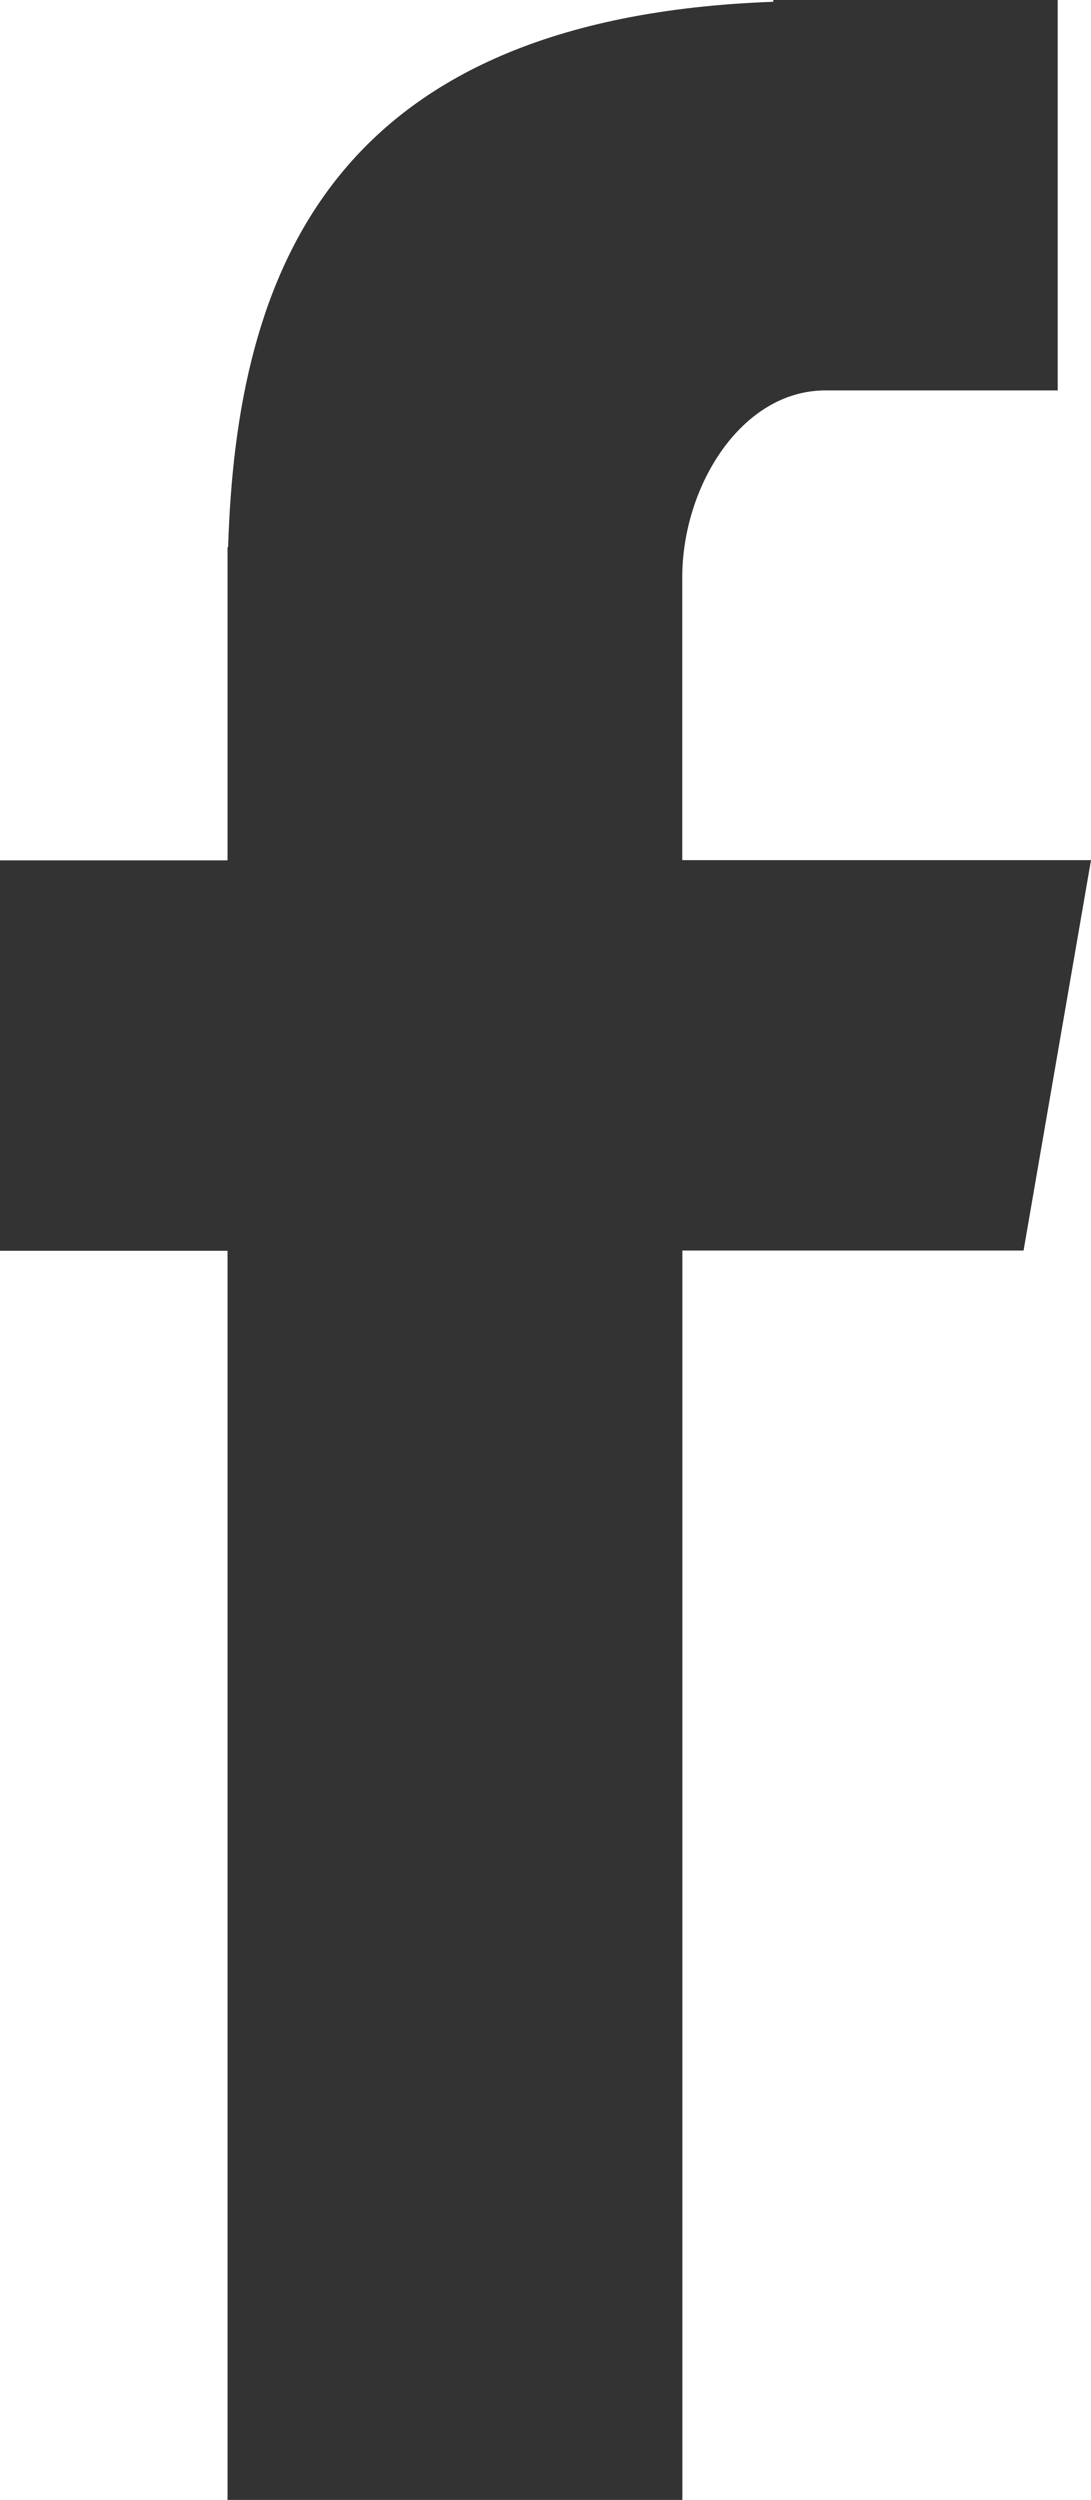
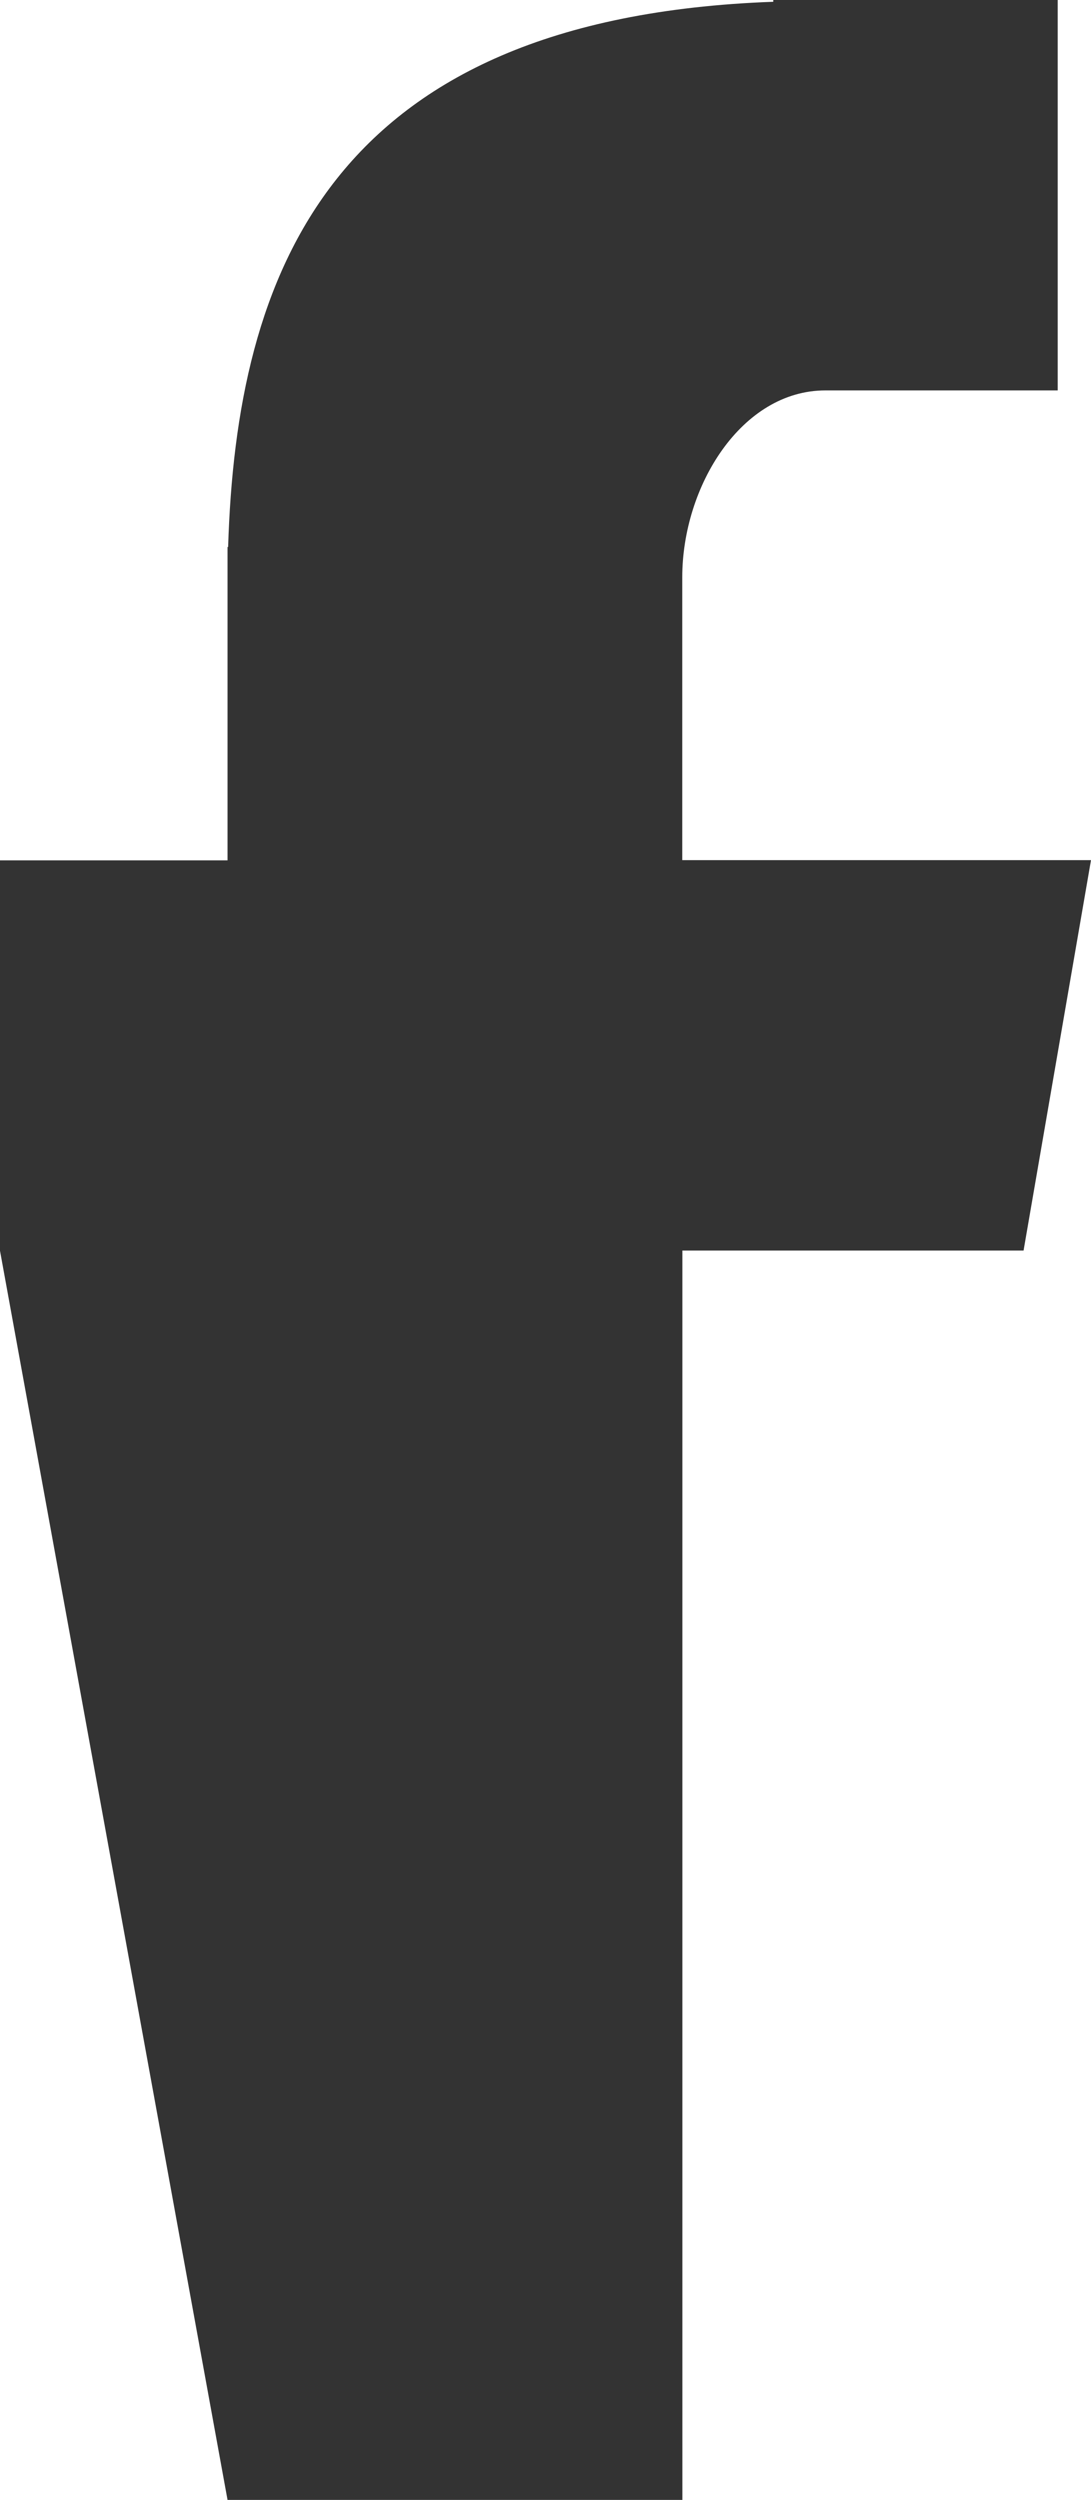
<svg xmlns="http://www.w3.org/2000/svg" width="9.206" height="21.092" viewBox="0 0 9.206 21.092">
-   <path id="Fill-4" d="M28.92,38.092h3.838V27.551h2.879l.569-3.294H32.757V21.871c0-.769.5-1.577,1.208-1.577h1.96V17h-2.4v.015c-3.758.136-4.53,2.313-4.6,4.6H28.92v2.644H27v3.294h1.92Z" transform="translate(-27 -17)" fill="#333" fill-rule="evenodd" />
+   <path id="Fill-4" d="M28.92,38.092h3.838V27.551h2.879l.569-3.294H32.757V21.871c0-.769.5-1.577,1.208-1.577h1.96V17h-2.4v.015c-3.758.136-4.53,2.313-4.6,4.6H28.92v2.644H27v3.294Z" transform="translate(-27 -17)" fill="#333" fill-rule="evenodd" />
</svg>